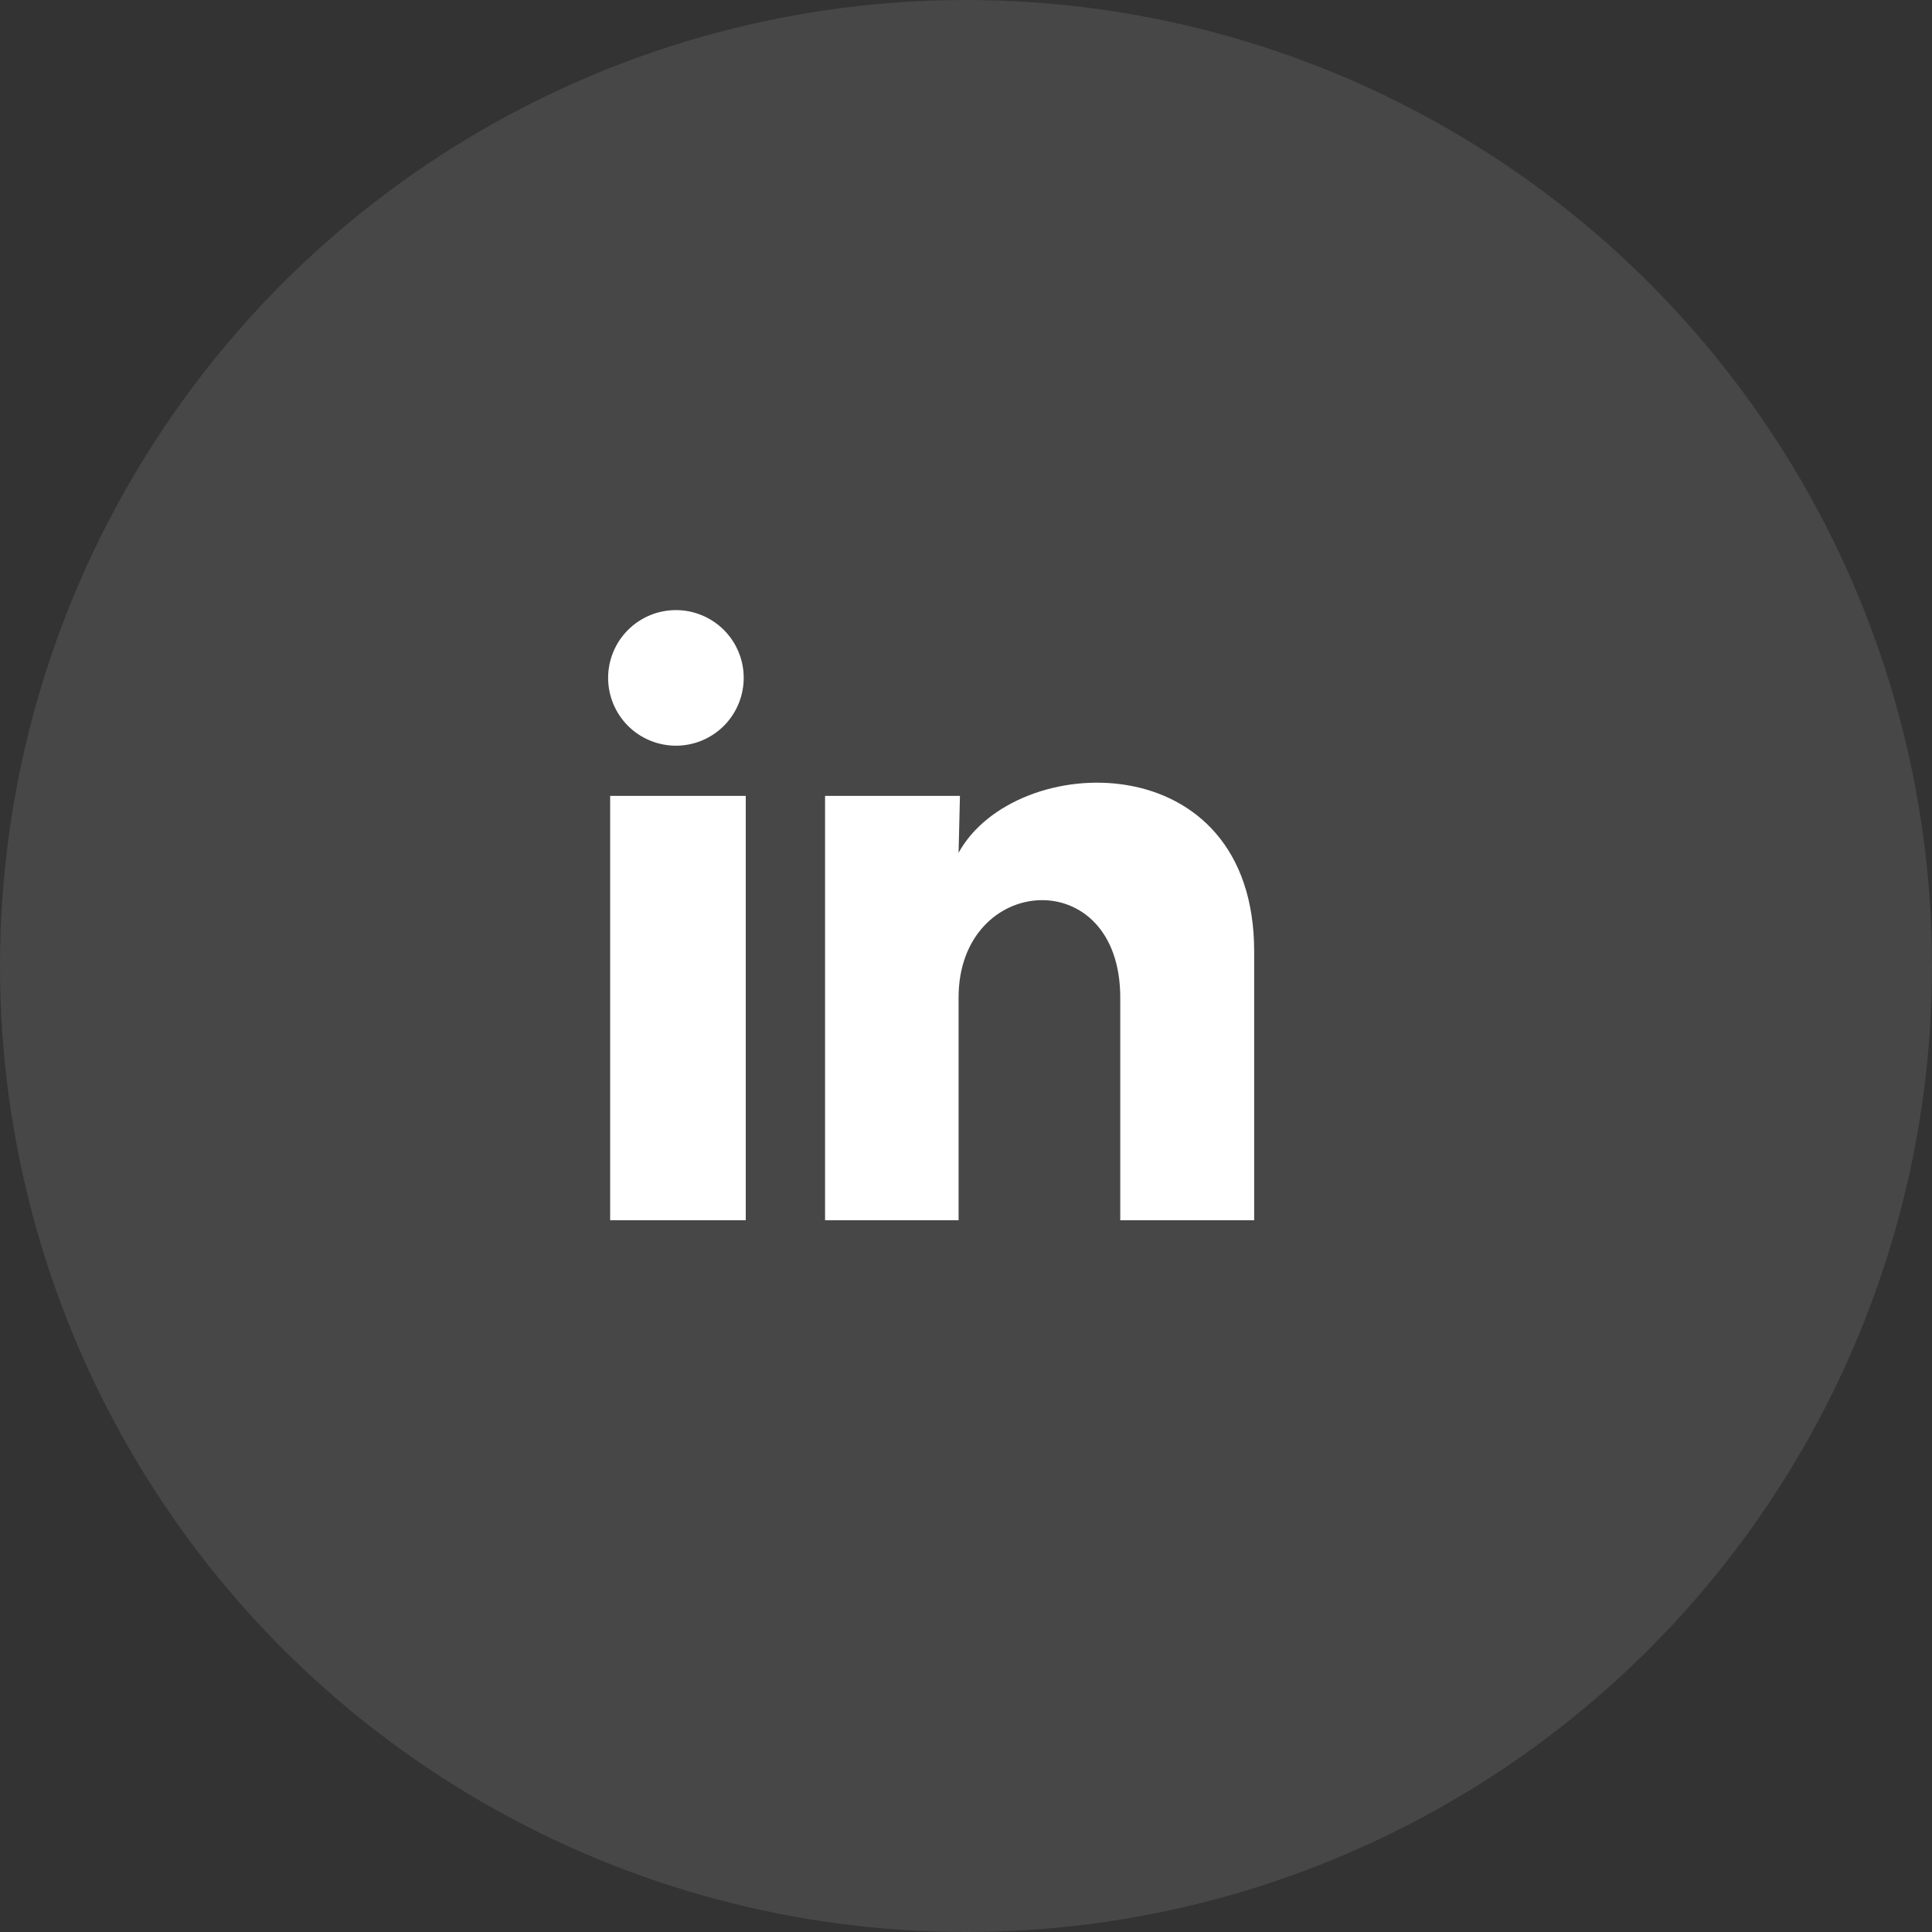
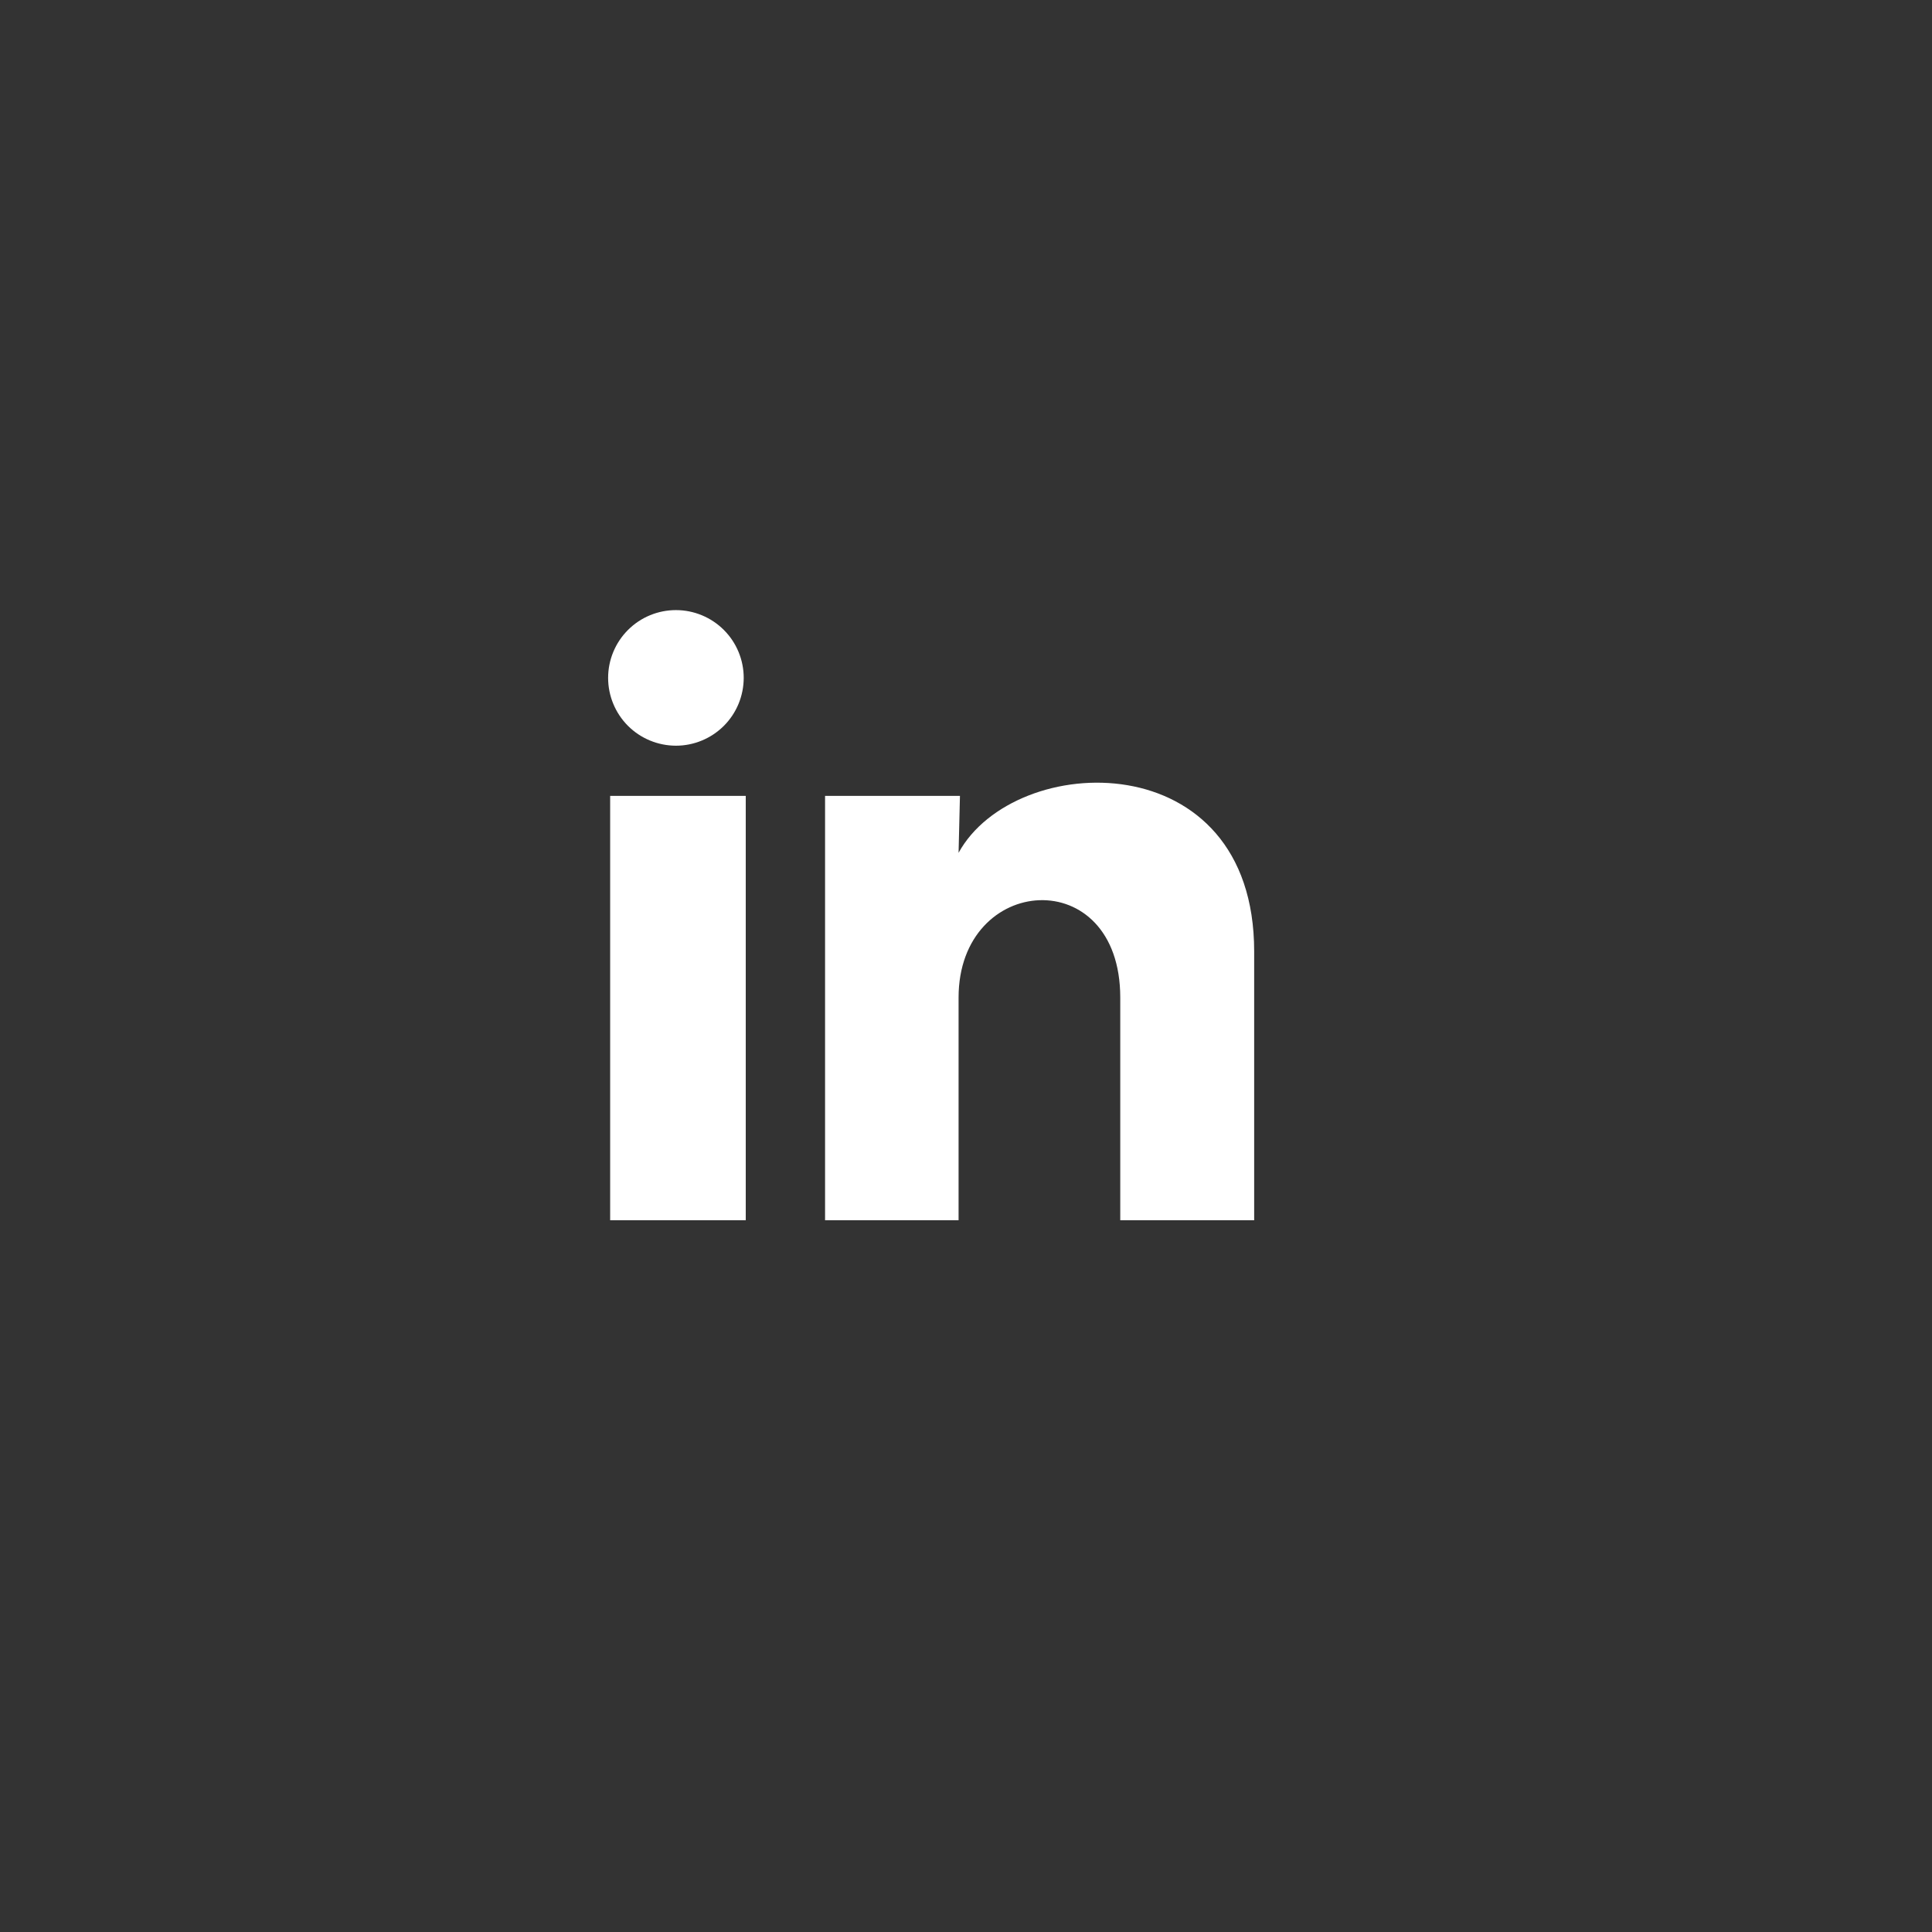
<svg xmlns="http://www.w3.org/2000/svg" fill="none" height="100%" overflow="visible" preserveAspectRatio="none" style="display: block;" viewBox="0 0 38 38" width="100%">
  <rect x="0" y="0" width="38" height="38" fill="#333333" stroke="none" />
  <g id="dc">
-     <circle cx="19" cy="19" fill="white" fill-opacity="0.1" id="bg" r="19" />
    <g id="linkedin">
      <path d="M14.628 13.334C14.627 13.688 14.487 14.027 14.237 14.277C13.986 14.527 13.647 14.667 13.294 14.667C12.94 14.666 12.601 14.526 12.351 14.276C12.101 14.025 11.961 13.686 11.961 13.333C11.961 12.979 12.102 12.64 12.352 12.39C12.602 12.14 12.941 12 13.295 12C13.649 12 13.988 12.141 14.238 12.391C14.488 12.641 14.628 12.98 14.628 13.334ZM14.668 15.654H12.001V24.001H14.668V15.654ZM18.881 15.654H16.228V24.001H18.854V19.621C18.854 17.181 22.034 16.954 22.034 19.621V24.001H24.668V18.714C24.668 14.601 19.961 14.754 18.854 16.774L18.881 15.654Z" fill="white" id="Vector" />
    </g>
  </g>
</svg>